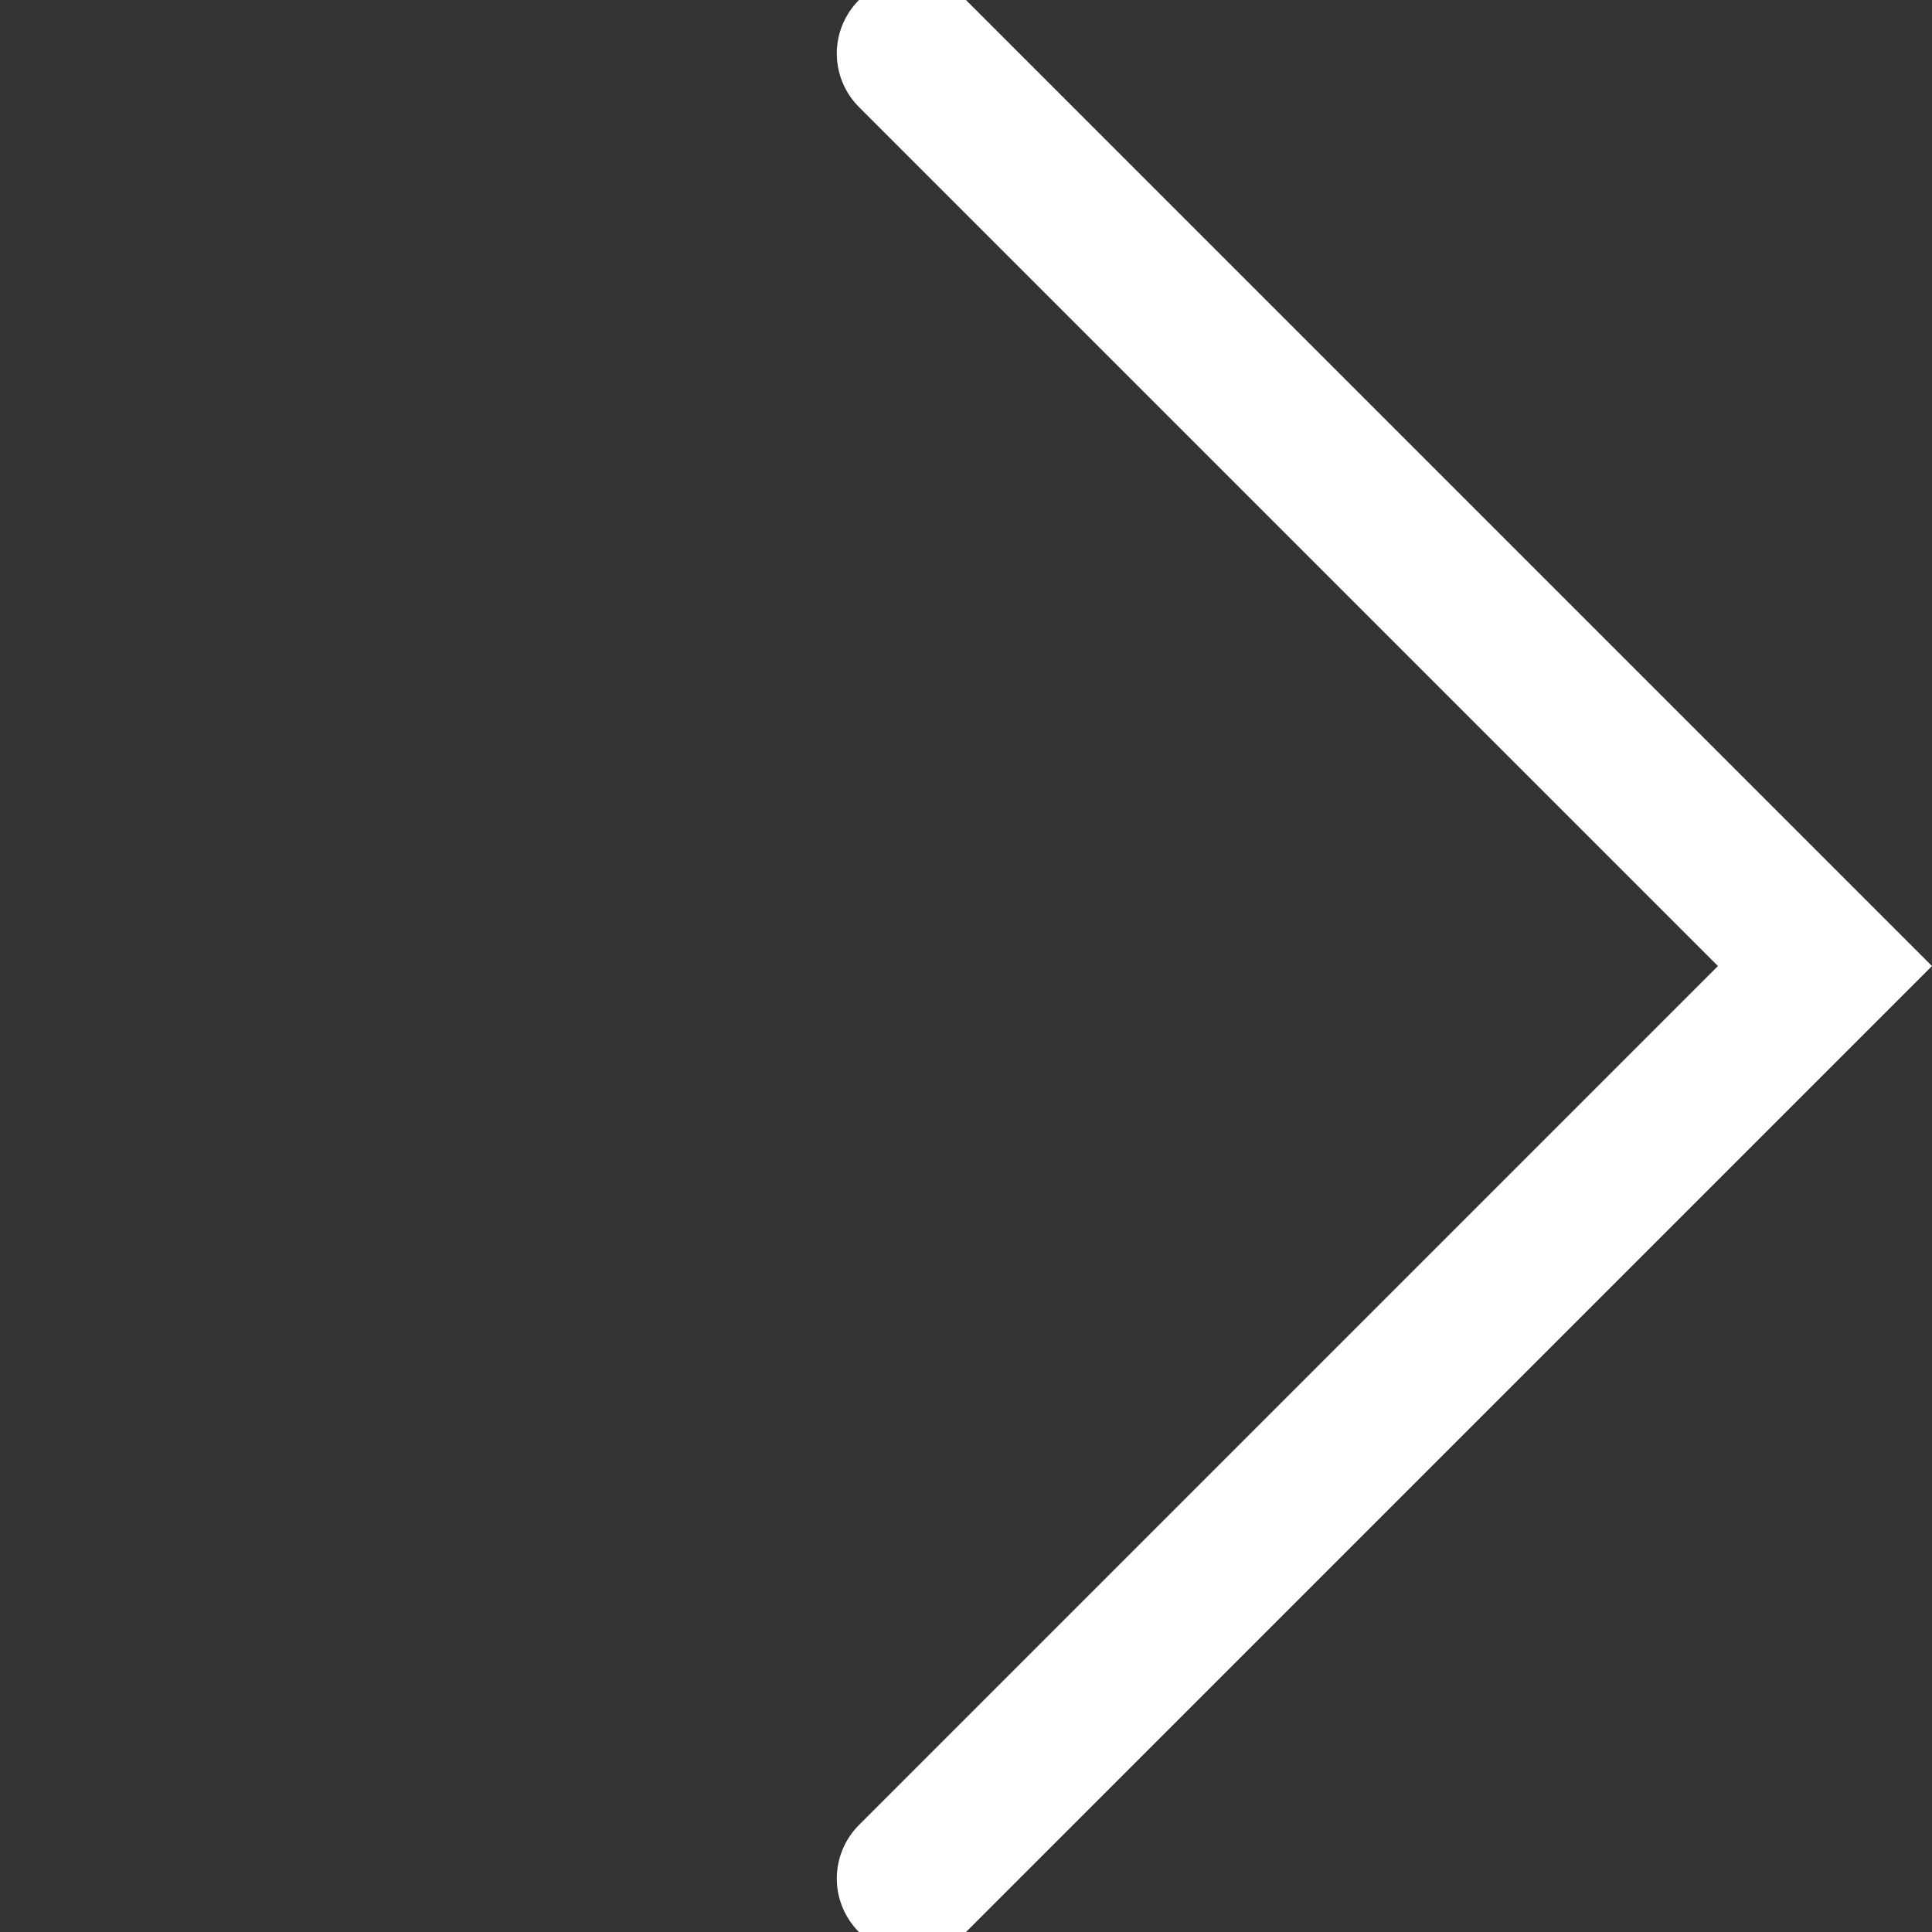
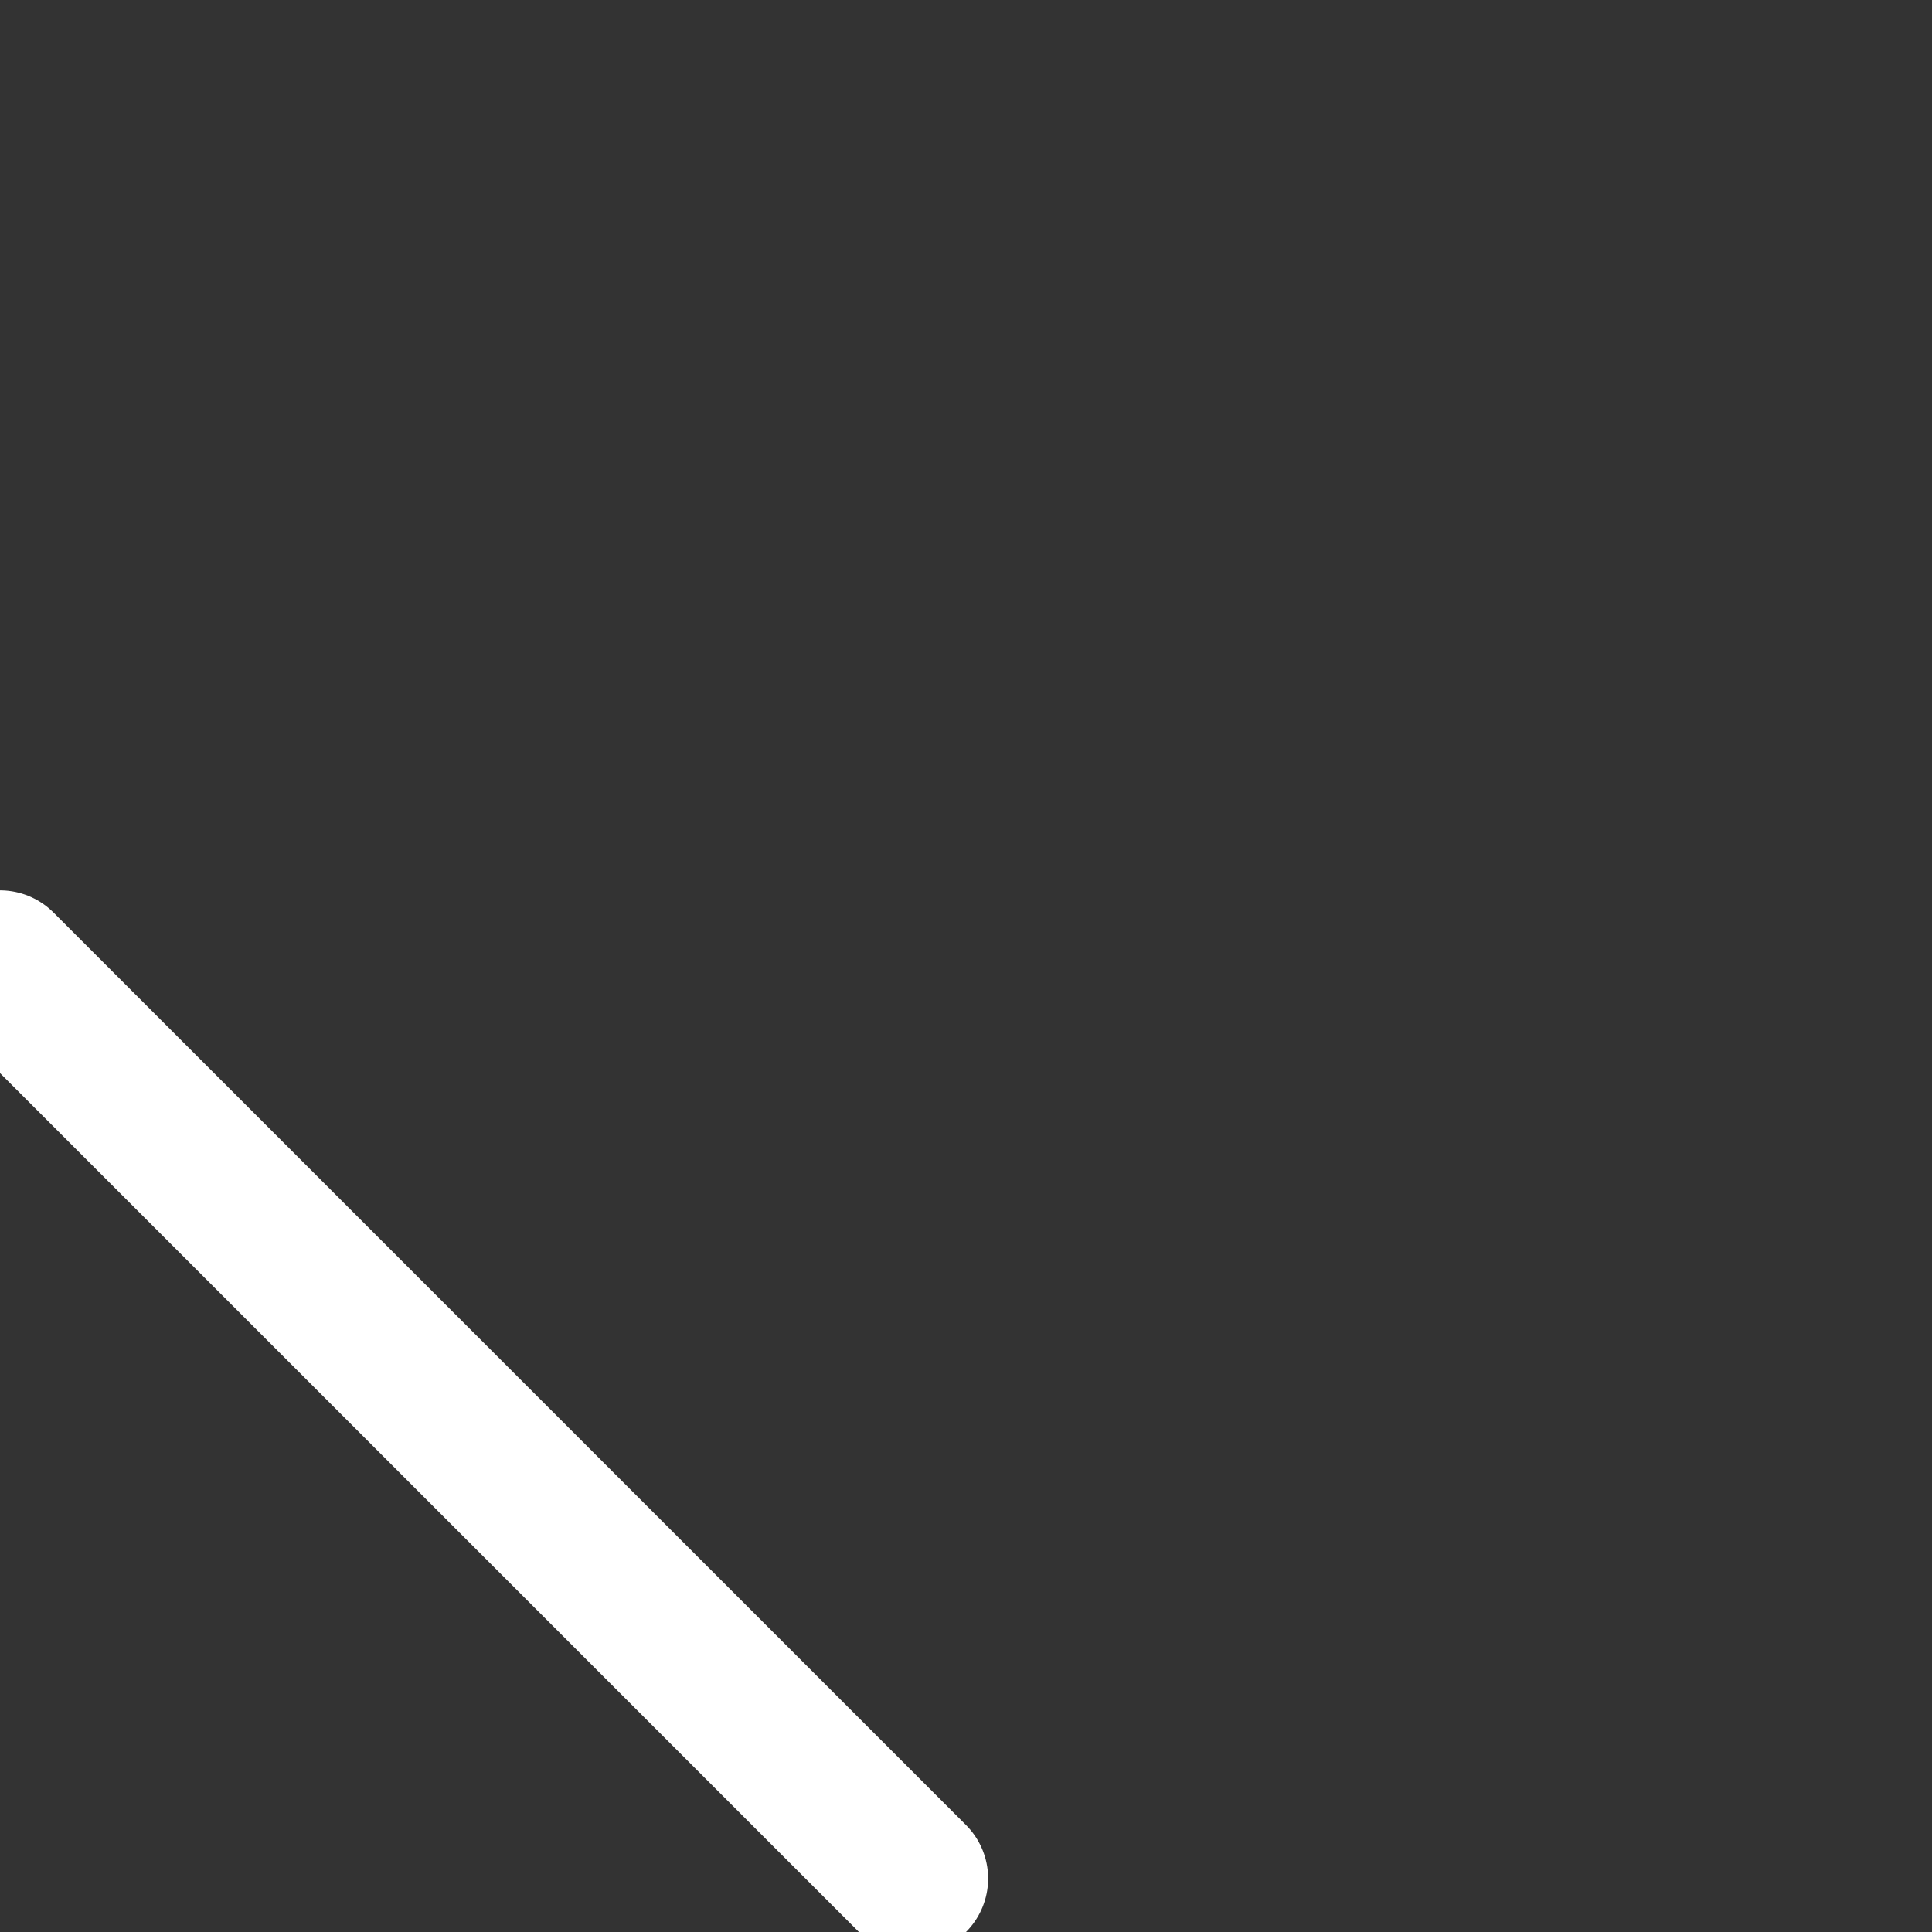
<svg xmlns="http://www.w3.org/2000/svg" width="12.766" height="12.766" viewBox="0 0 12.766 12.766">
  <rect x="0" y="0" width="12.766" height="12.766" fill="#333333" stroke="none" />
-   <path id="パス_3099" data-name="パス 3099" d="M1856.318,752v8.527h8.527" transform="translate(786.9 1856.772) rotate(-135)" fill="none" stroke="#fff" stroke-linecap="round" stroke-width="1" />
+   <path id="パス_3099" data-name="パス 3099" d="M1856.318,752h8.527" transform="translate(786.9 1856.772) rotate(-135)" fill="none" stroke="#fff" stroke-linecap="round" stroke-width="1" />
</svg>